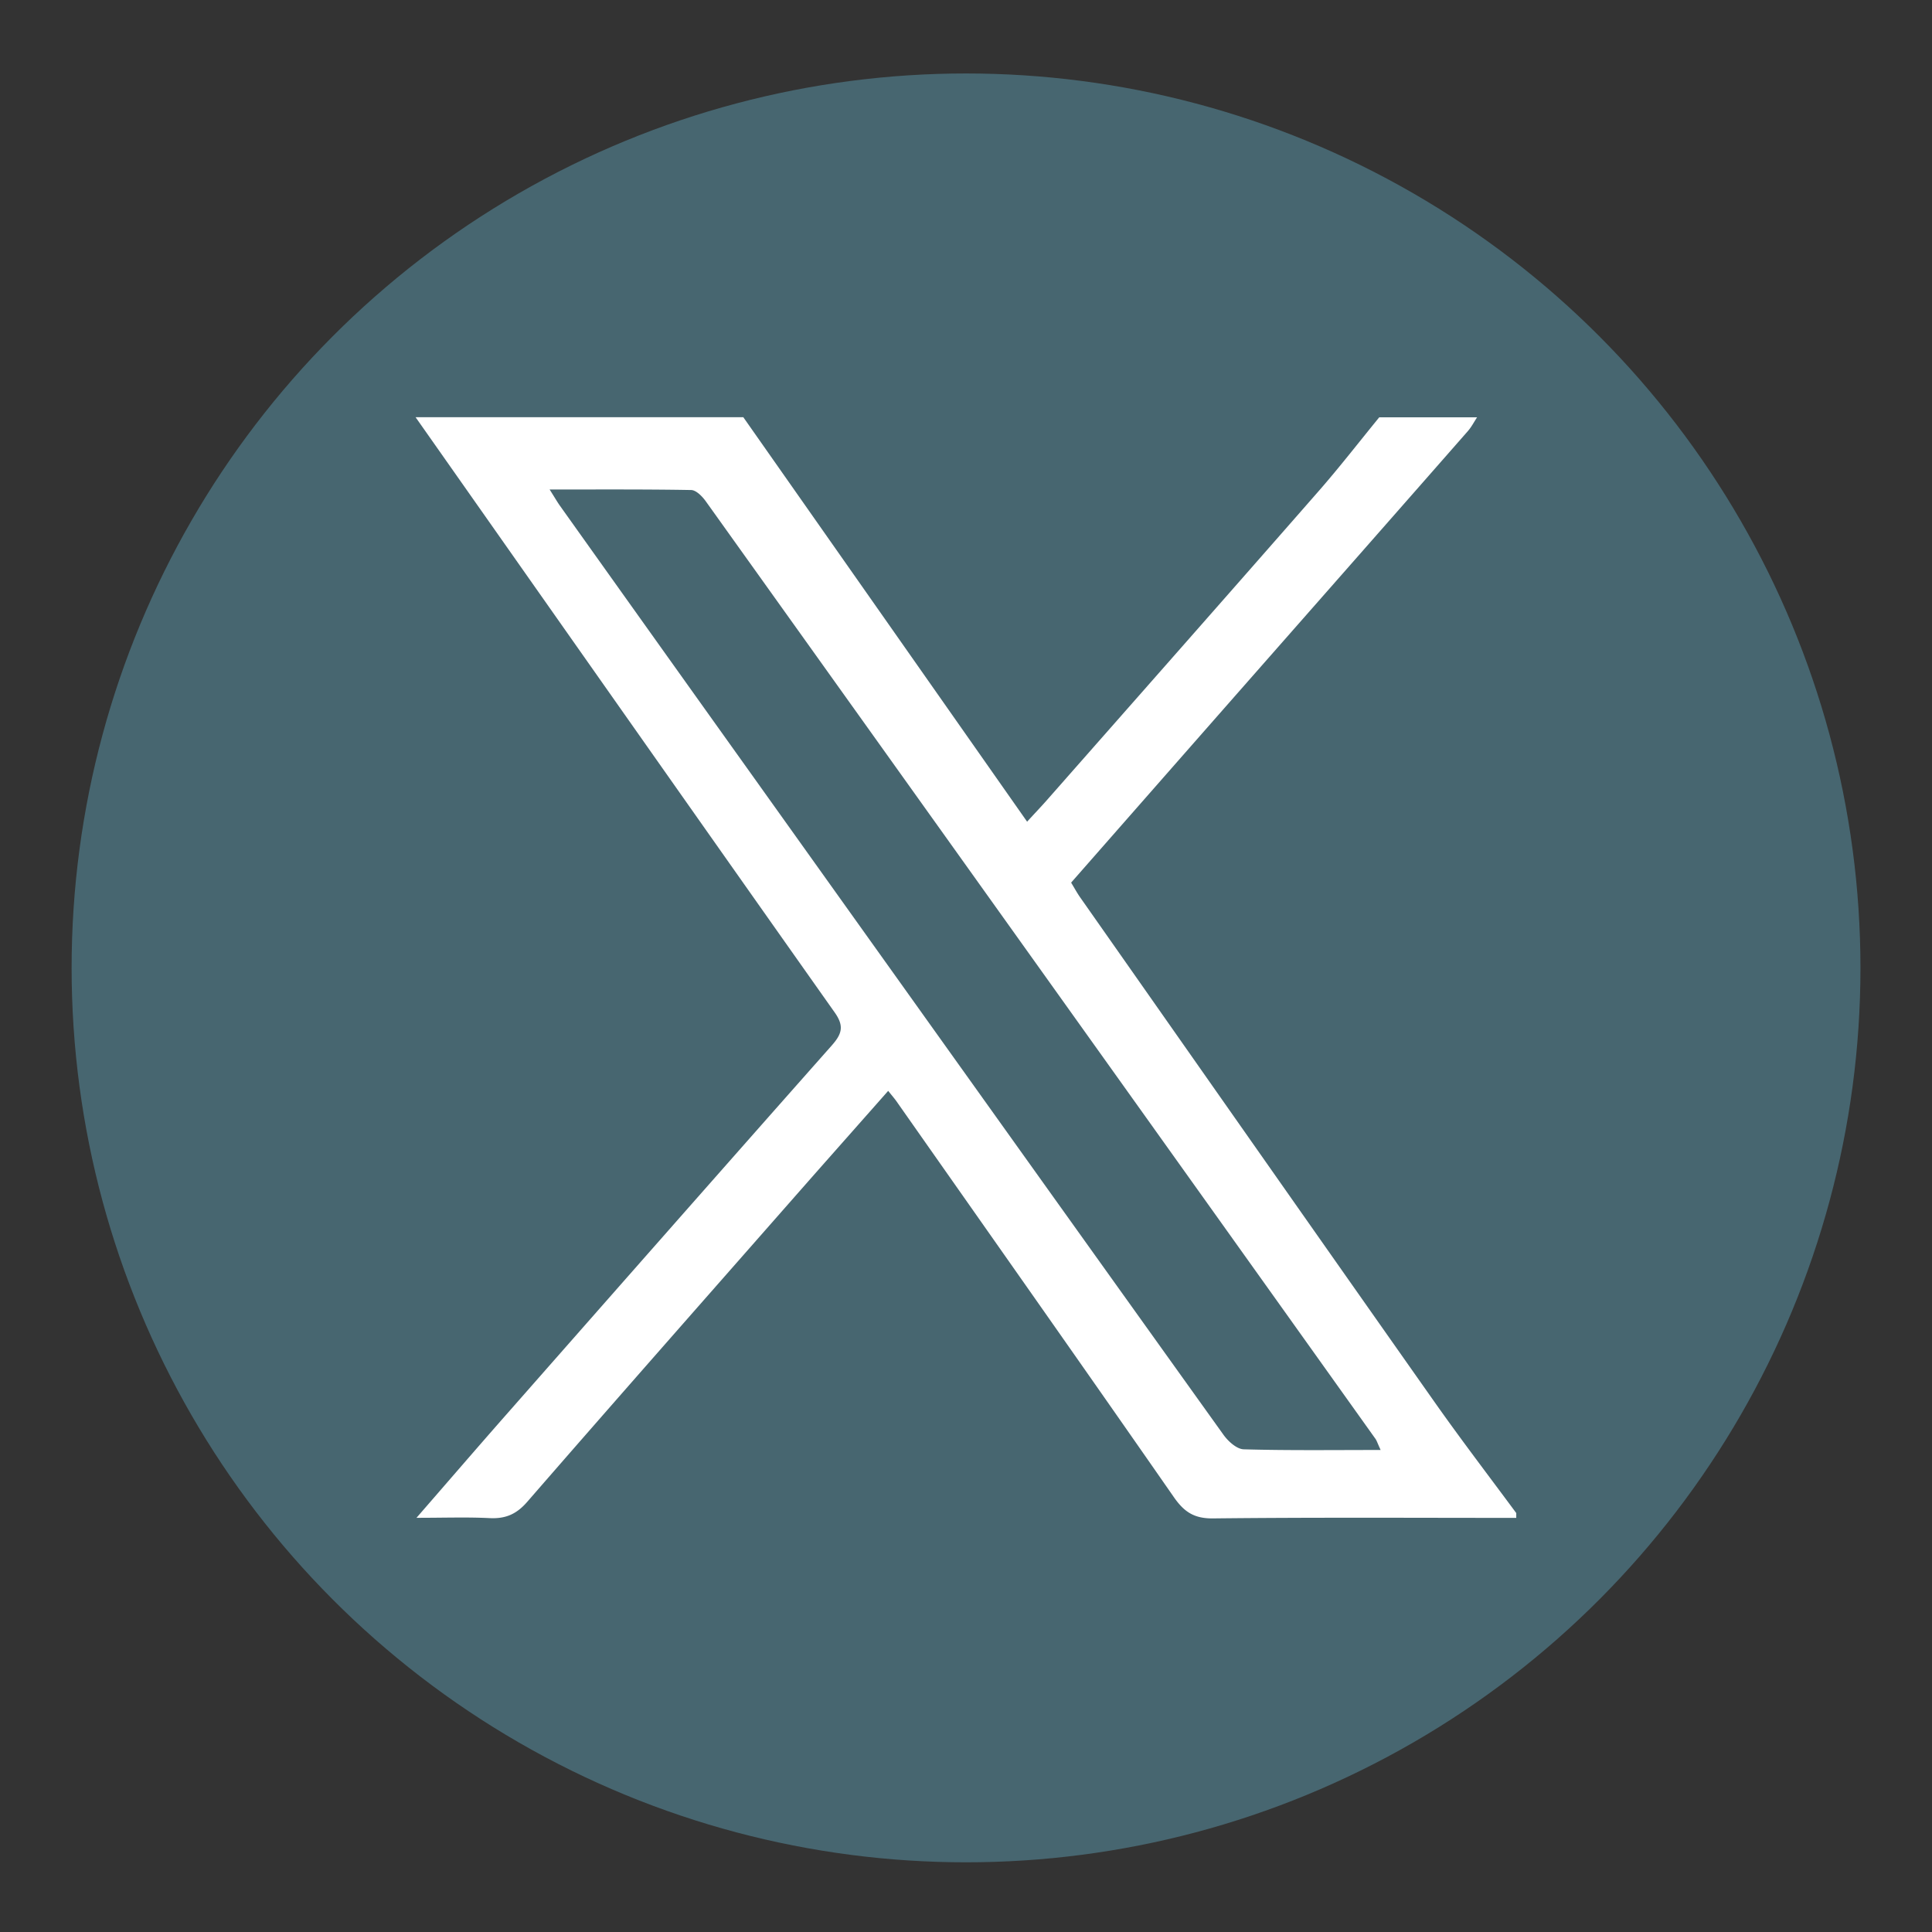
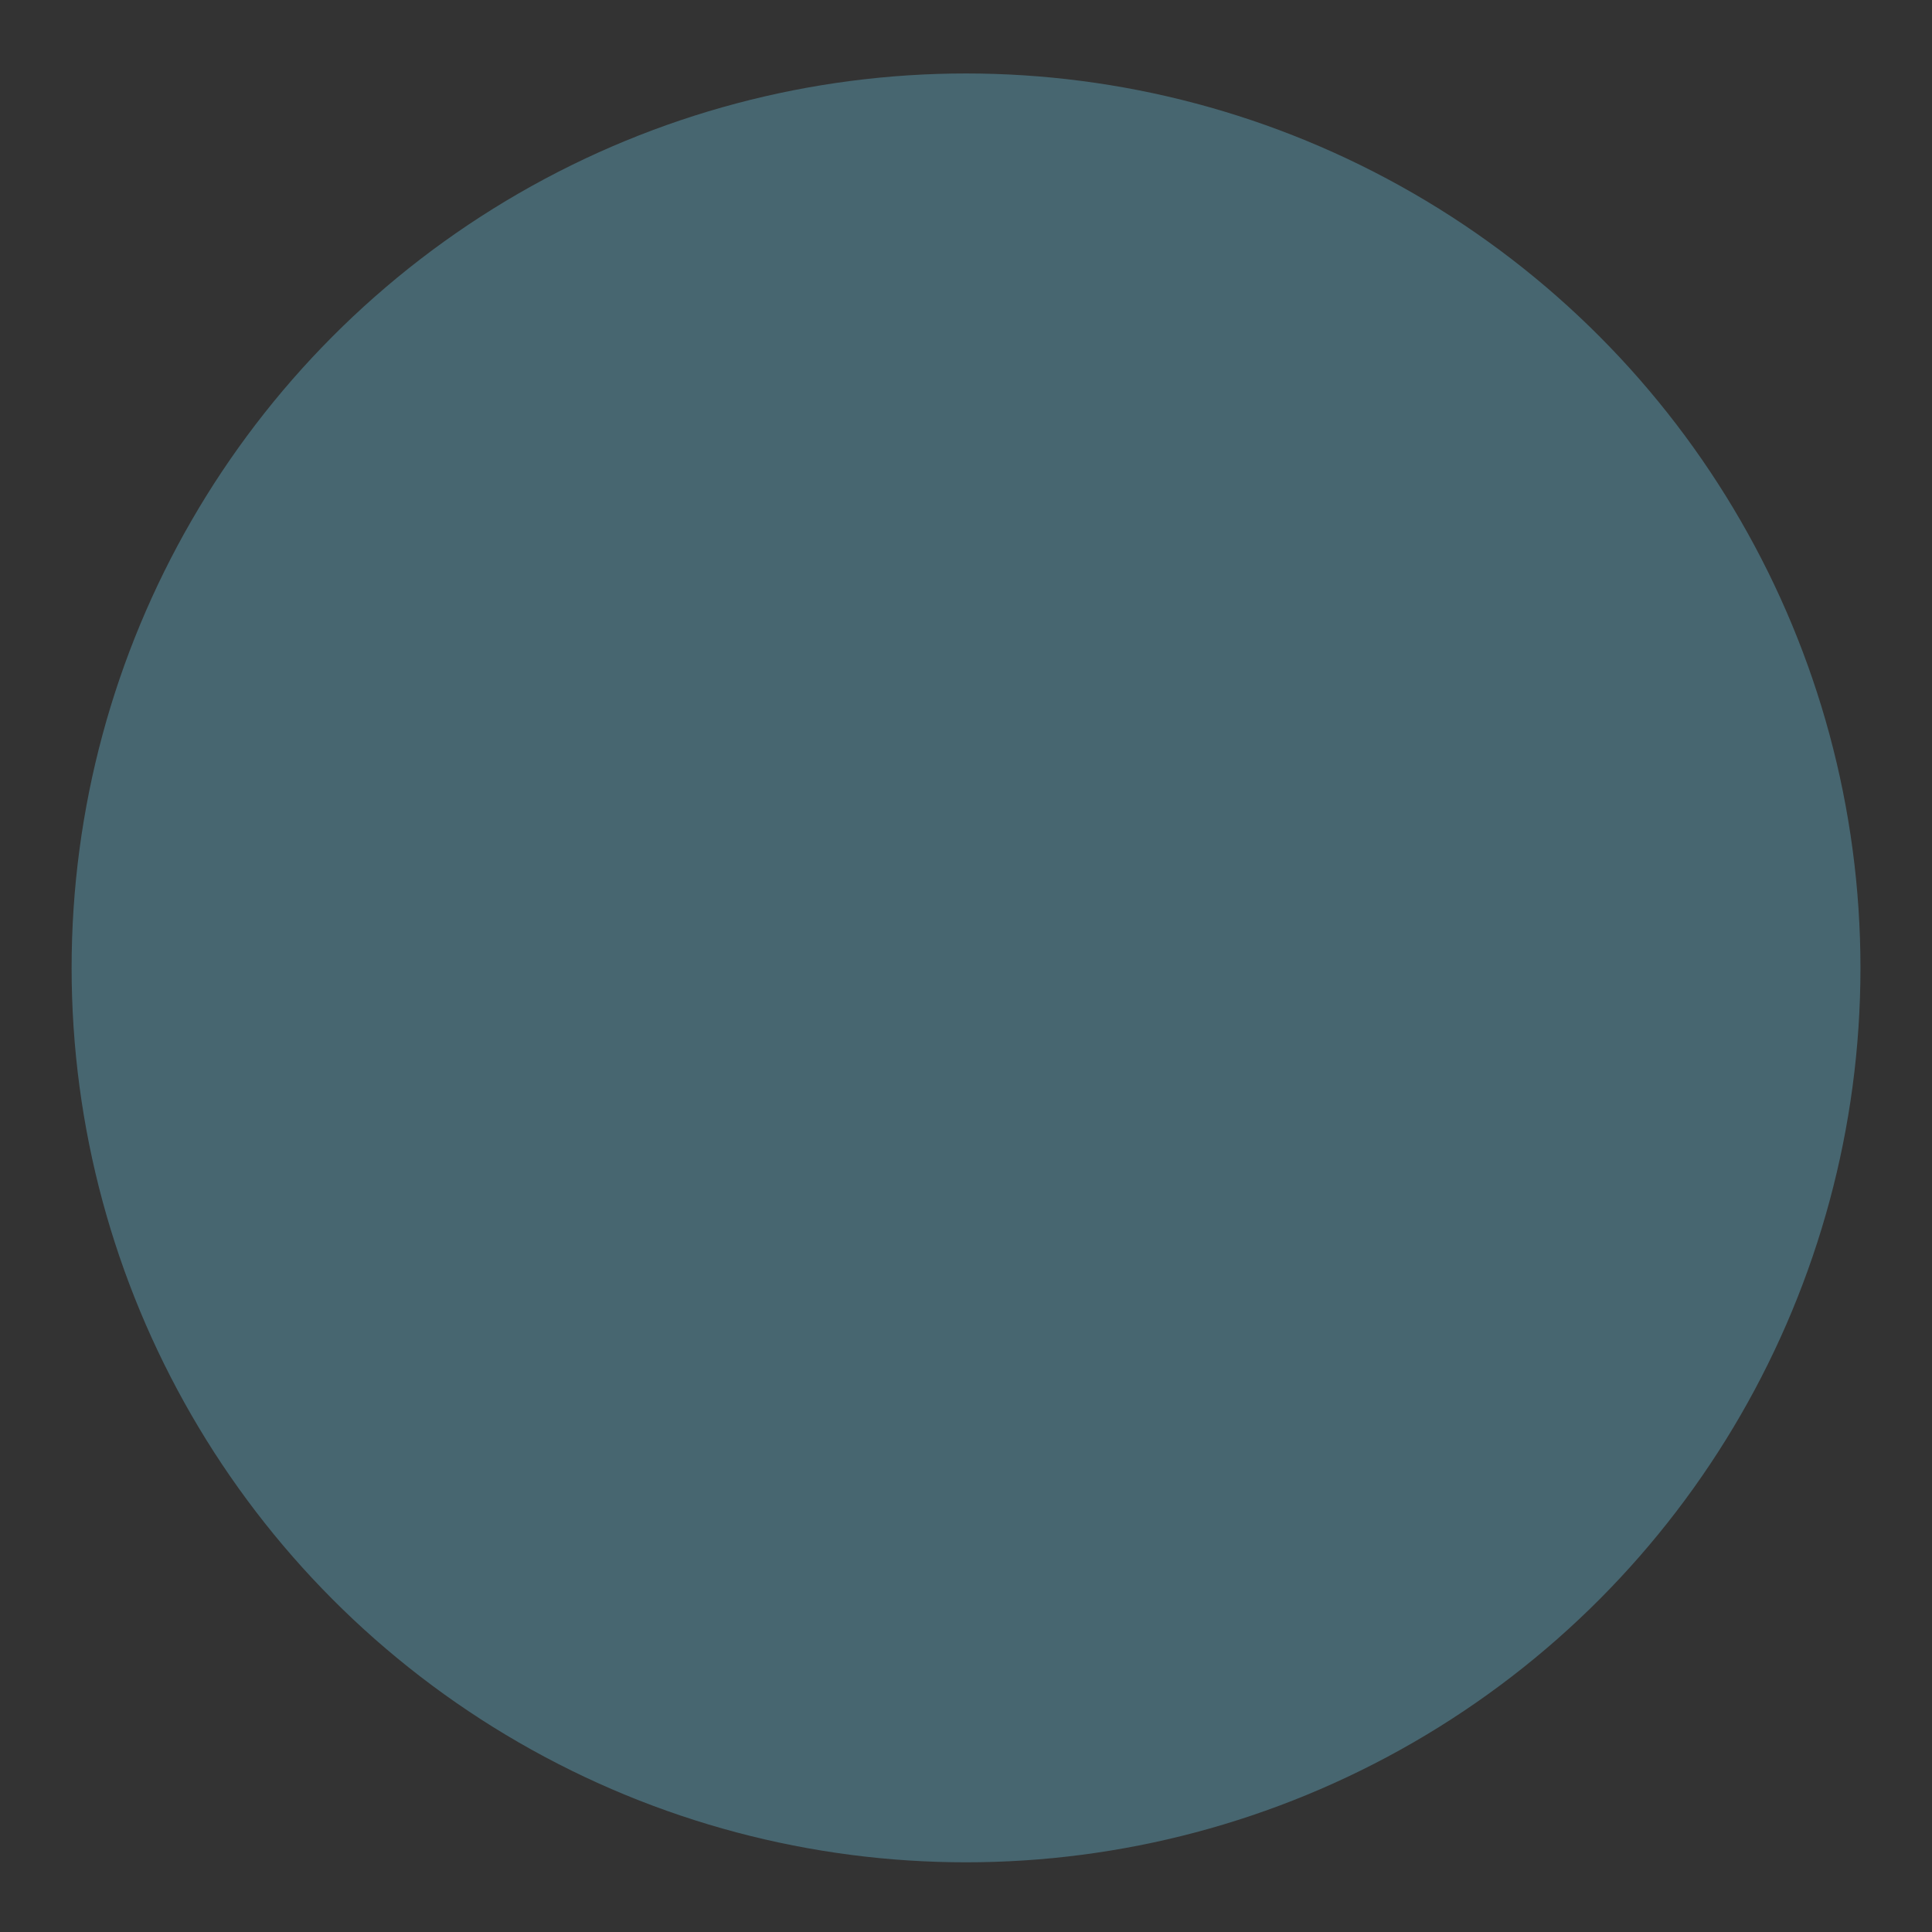
<svg xmlns="http://www.w3.org/2000/svg" viewBox="0 0 260.33 260.33">
  <rect x="0" y="0" width="260.33" height="260.33" fill="#333333" stroke="none" />
  <circle cx="130.17" cy="130.42" r="120.52" style="stroke-width:0;fill:#476670" />
-   <path d="M204.32 204.53c-13.62 0-27.24-.08-40.86.07-2.55.03-3.9-.87-5.29-2.87-12.4-17.83-24.92-35.59-37.4-53.37-.25-.35-.53-.67-1.09-1.37-4.13 4.68-8.17 9.23-12.18 13.79-12.17 13.85-24.37 27.68-36.46 41.59-1.46 1.68-2.94 2.3-5.08 2.19-3.04-.15-6.09-.04-9.84-.04 4.28-4.92 8.11-9.37 11.98-13.77 14.64-16.64 29.28-33.28 43.97-49.87 1.36-1.54 1.72-2.6.4-4.46C93.6 109.72 74.81 82.97 56 56.22h44.16c12.69 18.08 25.38 36.17 38.24 54.5 1.04-1.14 1.79-1.92 2.51-2.73 12.24-13.9 24.5-27.79 36.7-41.73 2.85-3.25 5.5-6.68 8.24-10.03h13.18c-.41.63-.76 1.31-1.25 1.87-9.26 10.56-18.54 21.1-27.82 31.65-8.54 9.71-17.07 19.43-25.63 29.18.49.81.85 1.48 1.29 2.09 15.88 22.63 31.74 45.27 47.66 67.87 3.57 5.07 7.34 10 11.03 14.99v.66Zm-18.28-9.14c-.43-.93-.52-1.25-.7-1.51A160772.7 160772.7 0 0 0 95.09 67.53c-.47-.65-1.28-1.48-1.95-1.5-6.18-.11-12.36-.07-19.08-.07.7 1.1 1.01 1.65 1.37 2.16 8.71 12.23 17.43 24.46 26.16 36.68 21.08 29.53 42.16 59.06 63.29 88.56.63.87 1.78 1.91 2.72 1.93 5.99.17 12 .09 18.44.09Z" style="fill:#fff;stroke-width:0" />
</svg>